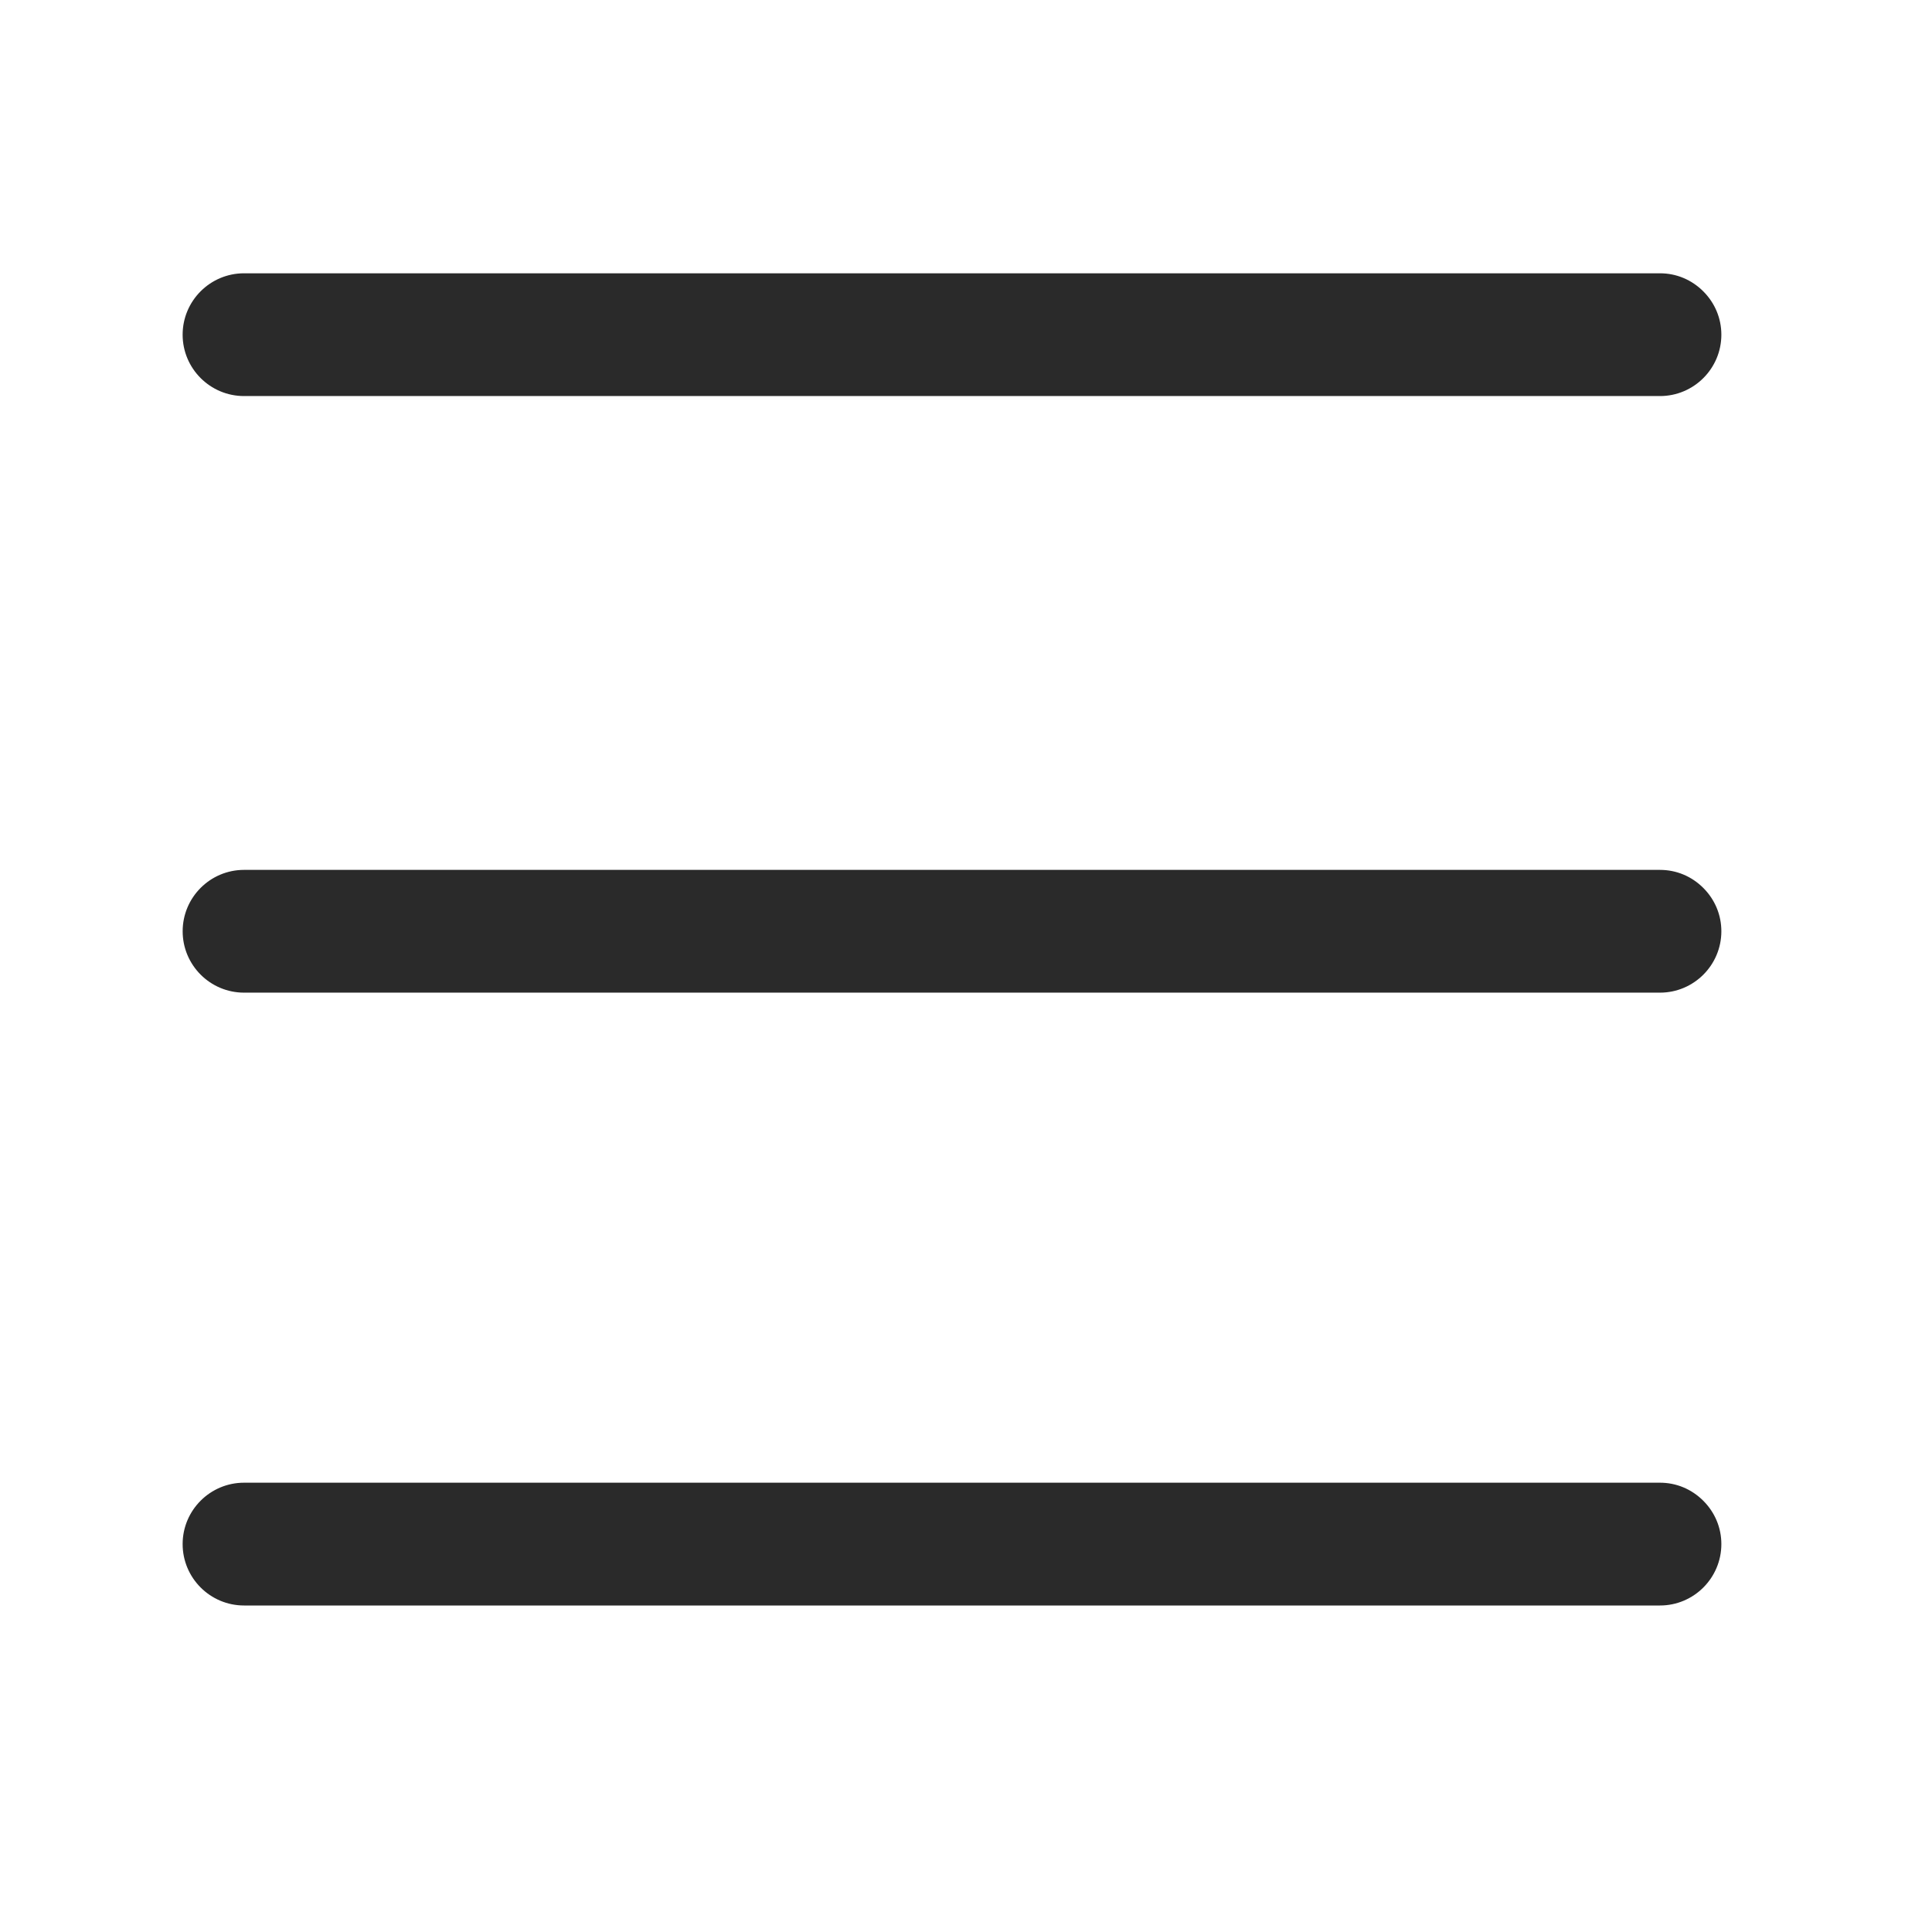
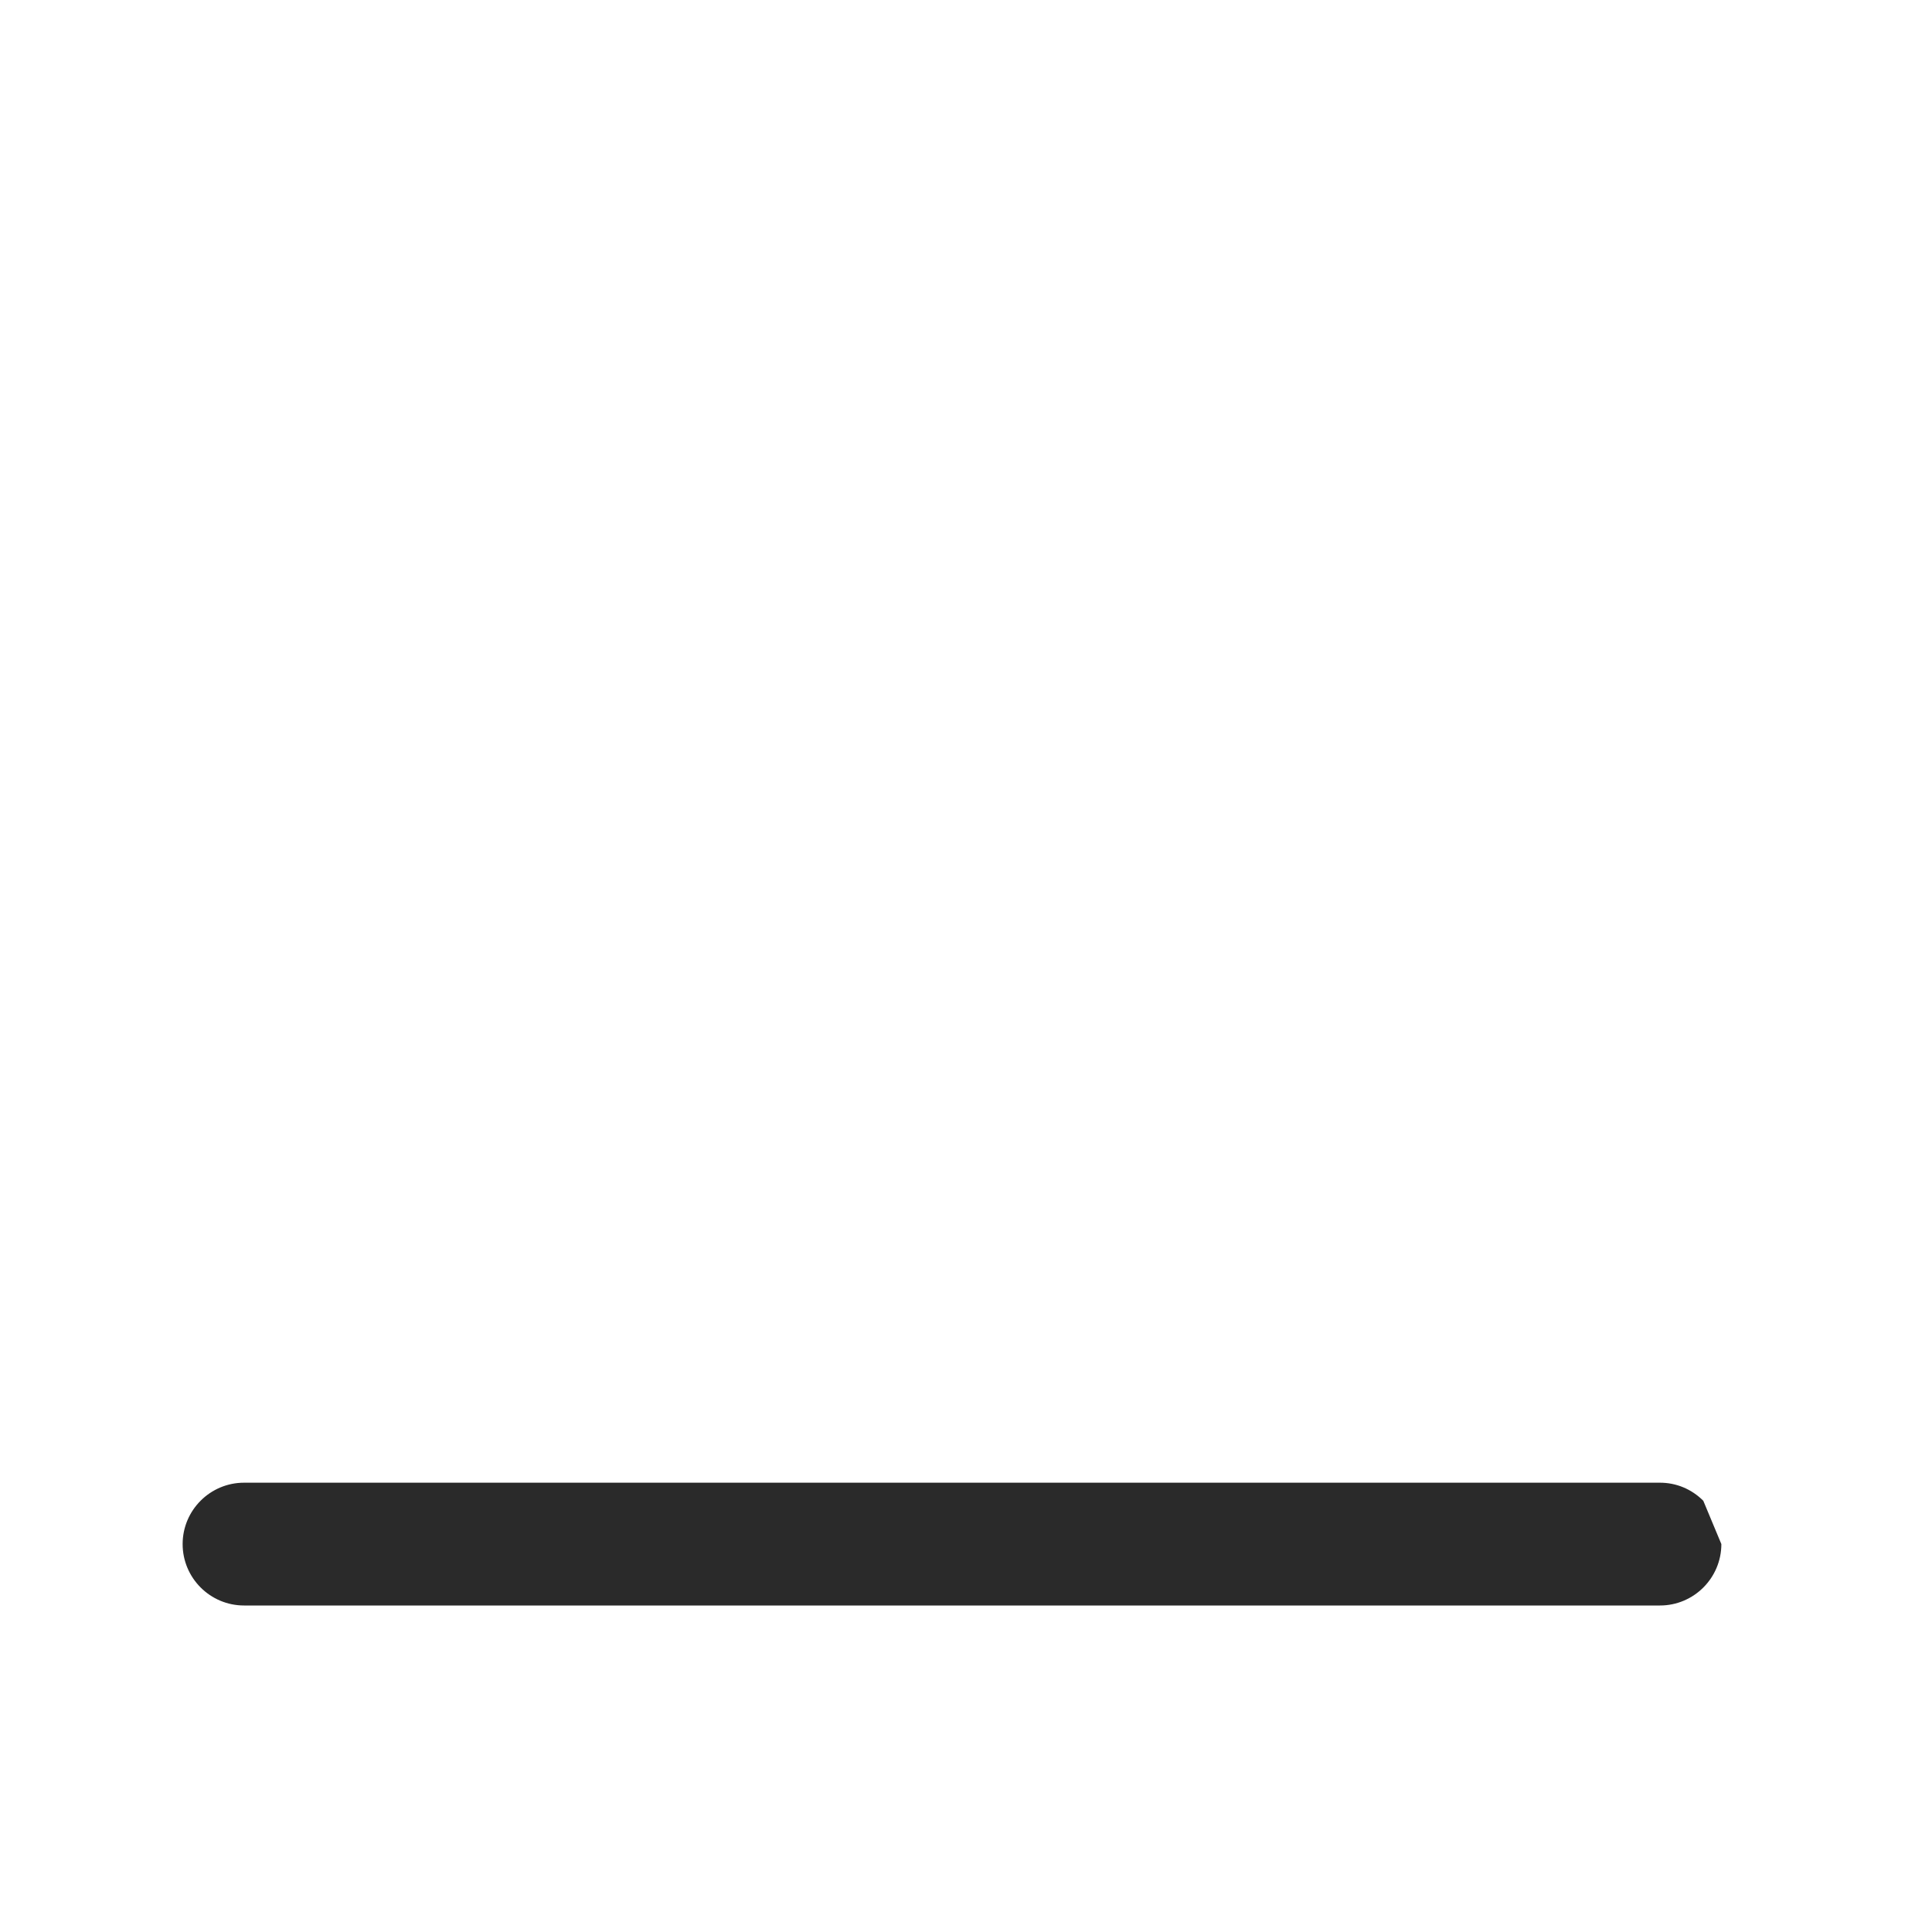
<svg xmlns="http://www.w3.org/2000/svg" t="1699176911627" class="icon" viewBox="0 0 1024 1024" version="1.1" p-id="4030" width="200" height="200">
-   <path d="M902.78 795.44c-6.18-6.182-14.305-9.577-22.951-9.577L129.341 785.863c-17.946 0-32.54 14.596-32.54 32.526 0 17.962 14.594 32.555 32.54 32.555l750.488 0c17.931 0 32.526-14.594 32.526-32.555C912.355 809.745 908.959 801.619 902.78 795.44" fill="#2a2a2a" p-id="4031" />
-   <path d="M879.829 461.056 129.341 461.056c-17.946 0-32.526 14.594-32.526 32.541 0 17.93 14.58 32.526 32.526 32.526l750.488 0c17.931 0 32.526-14.594 32.526-32.526 0-8.648-3.395-16.801-9.575-22.98C896.6 464.437 888.475 461.056 879.829 461.056" fill="#2a2a2a" p-id="4032" />
-   <path d="M902.78 154.426c-6.18-6.18-14.305-9.574-22.951-9.574L129.341 144.852c-17.946 0-32.54 14.594-32.54 32.54 0 17.947 14.594 32.526 32.54 32.526l750.488 0c17.931 0 32.526-14.579 32.526-32.526C912.355 168.745 908.959 160.607 902.78 154.426" fill="#2a2a2a" p-id="4033" />
+   <path d="M902.78 795.44c-6.18-6.182-14.305-9.577-22.951-9.577L129.341 785.863c-17.946 0-32.54 14.596-32.54 32.526 0 17.962 14.594 32.555 32.54 32.555l750.488 0c17.931 0 32.526-14.594 32.526-32.555" fill="#2a2a2a" p-id="4031" />
</svg>